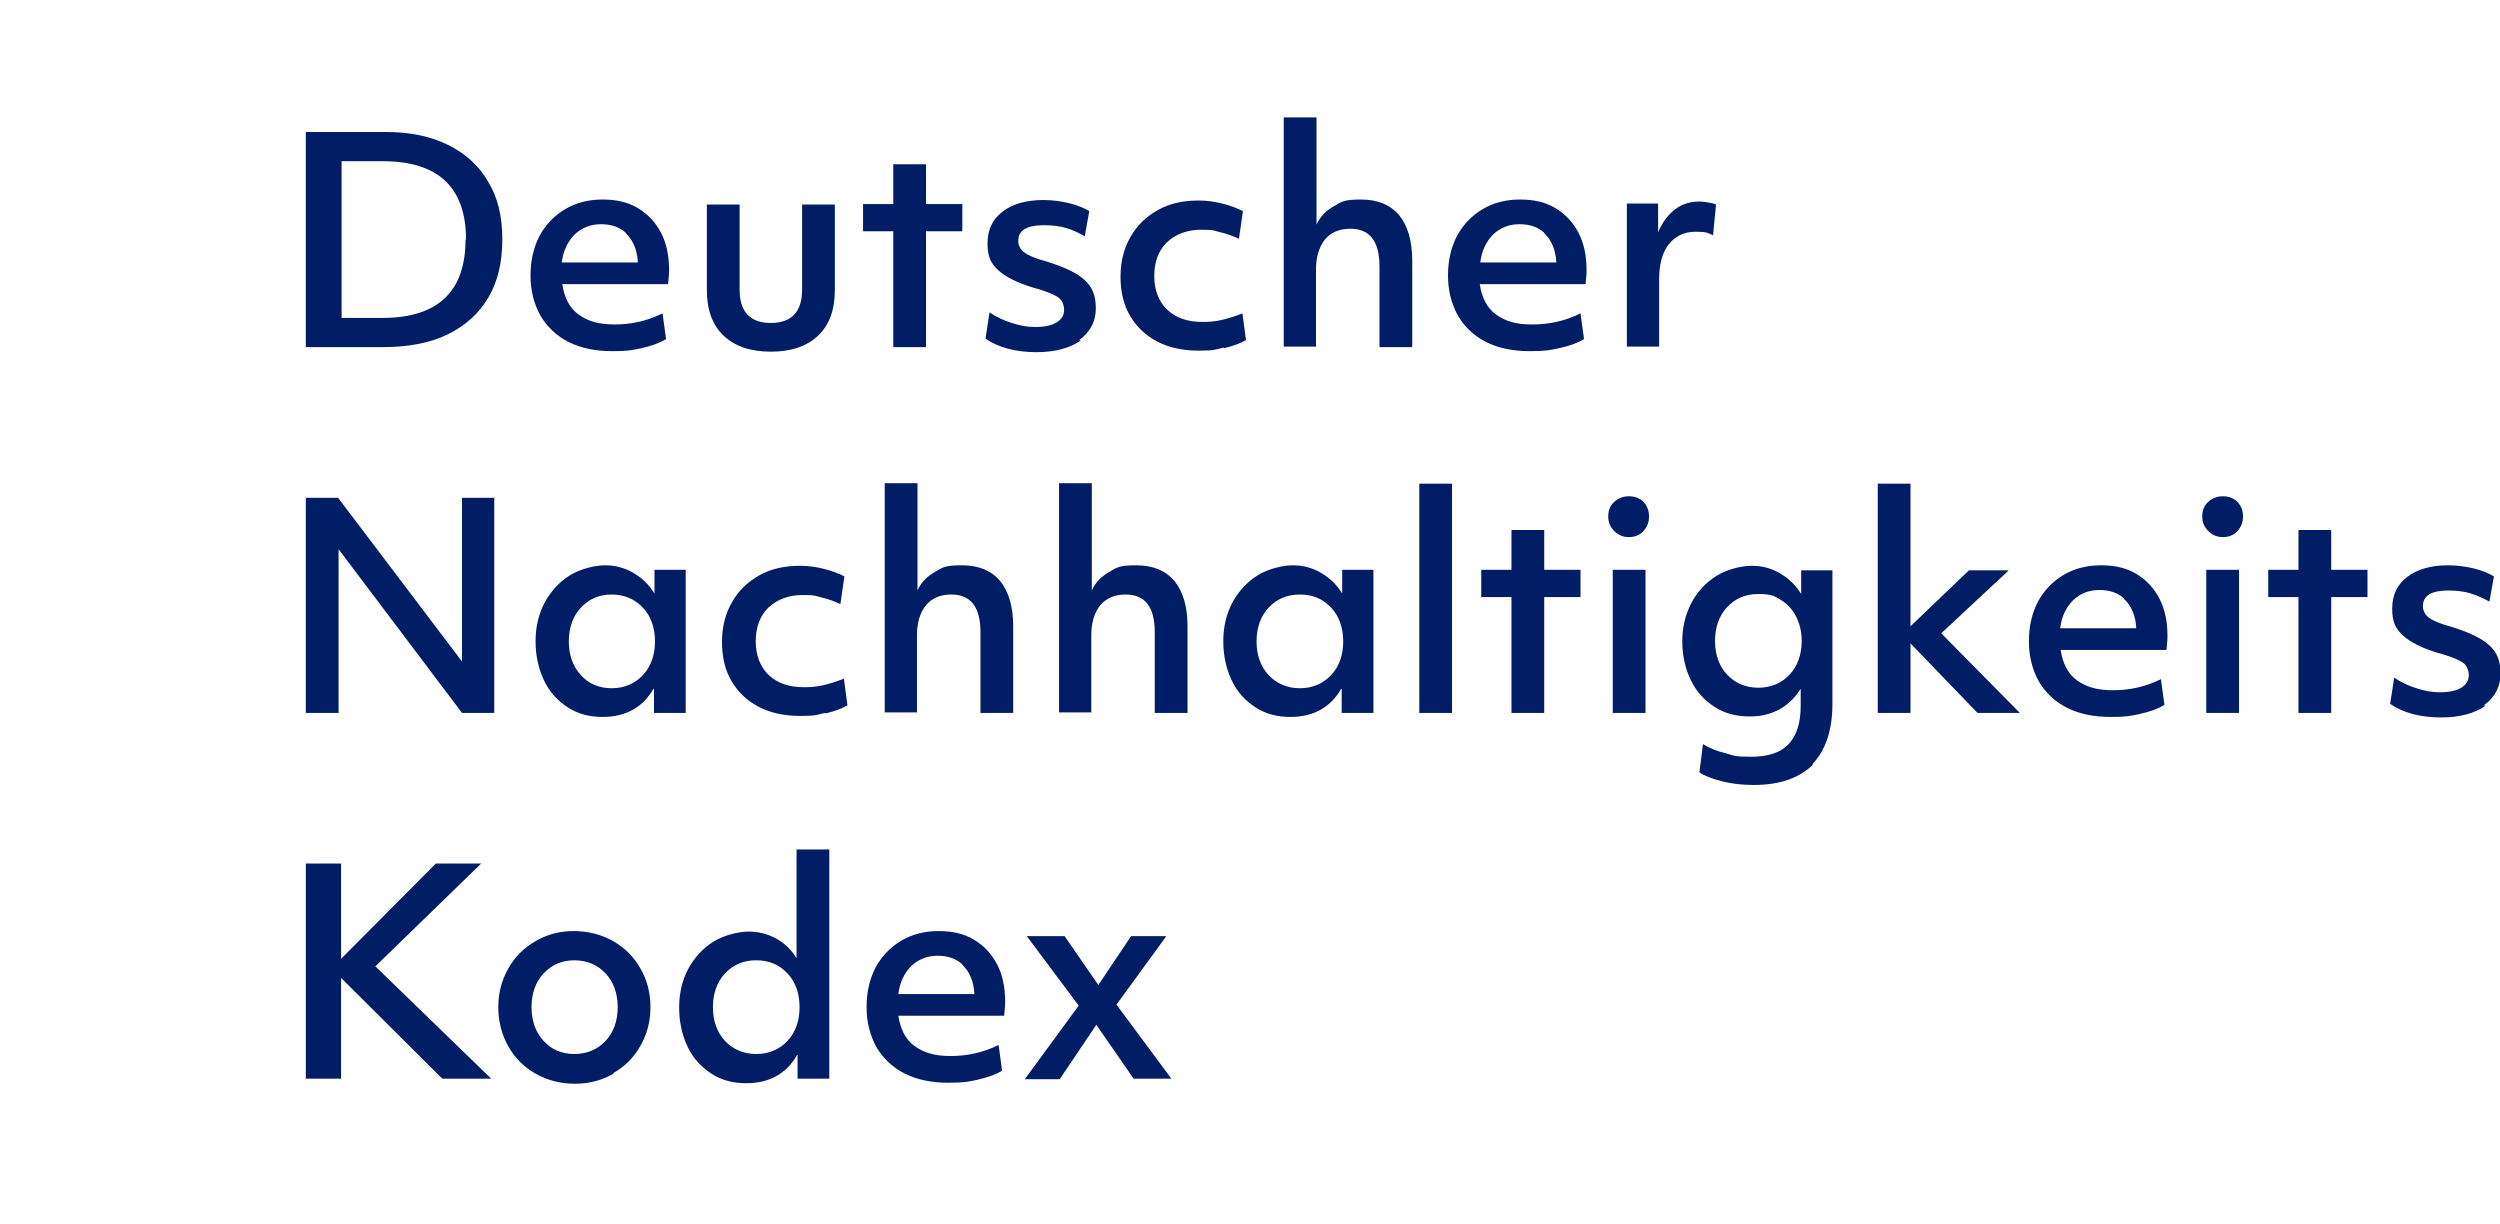
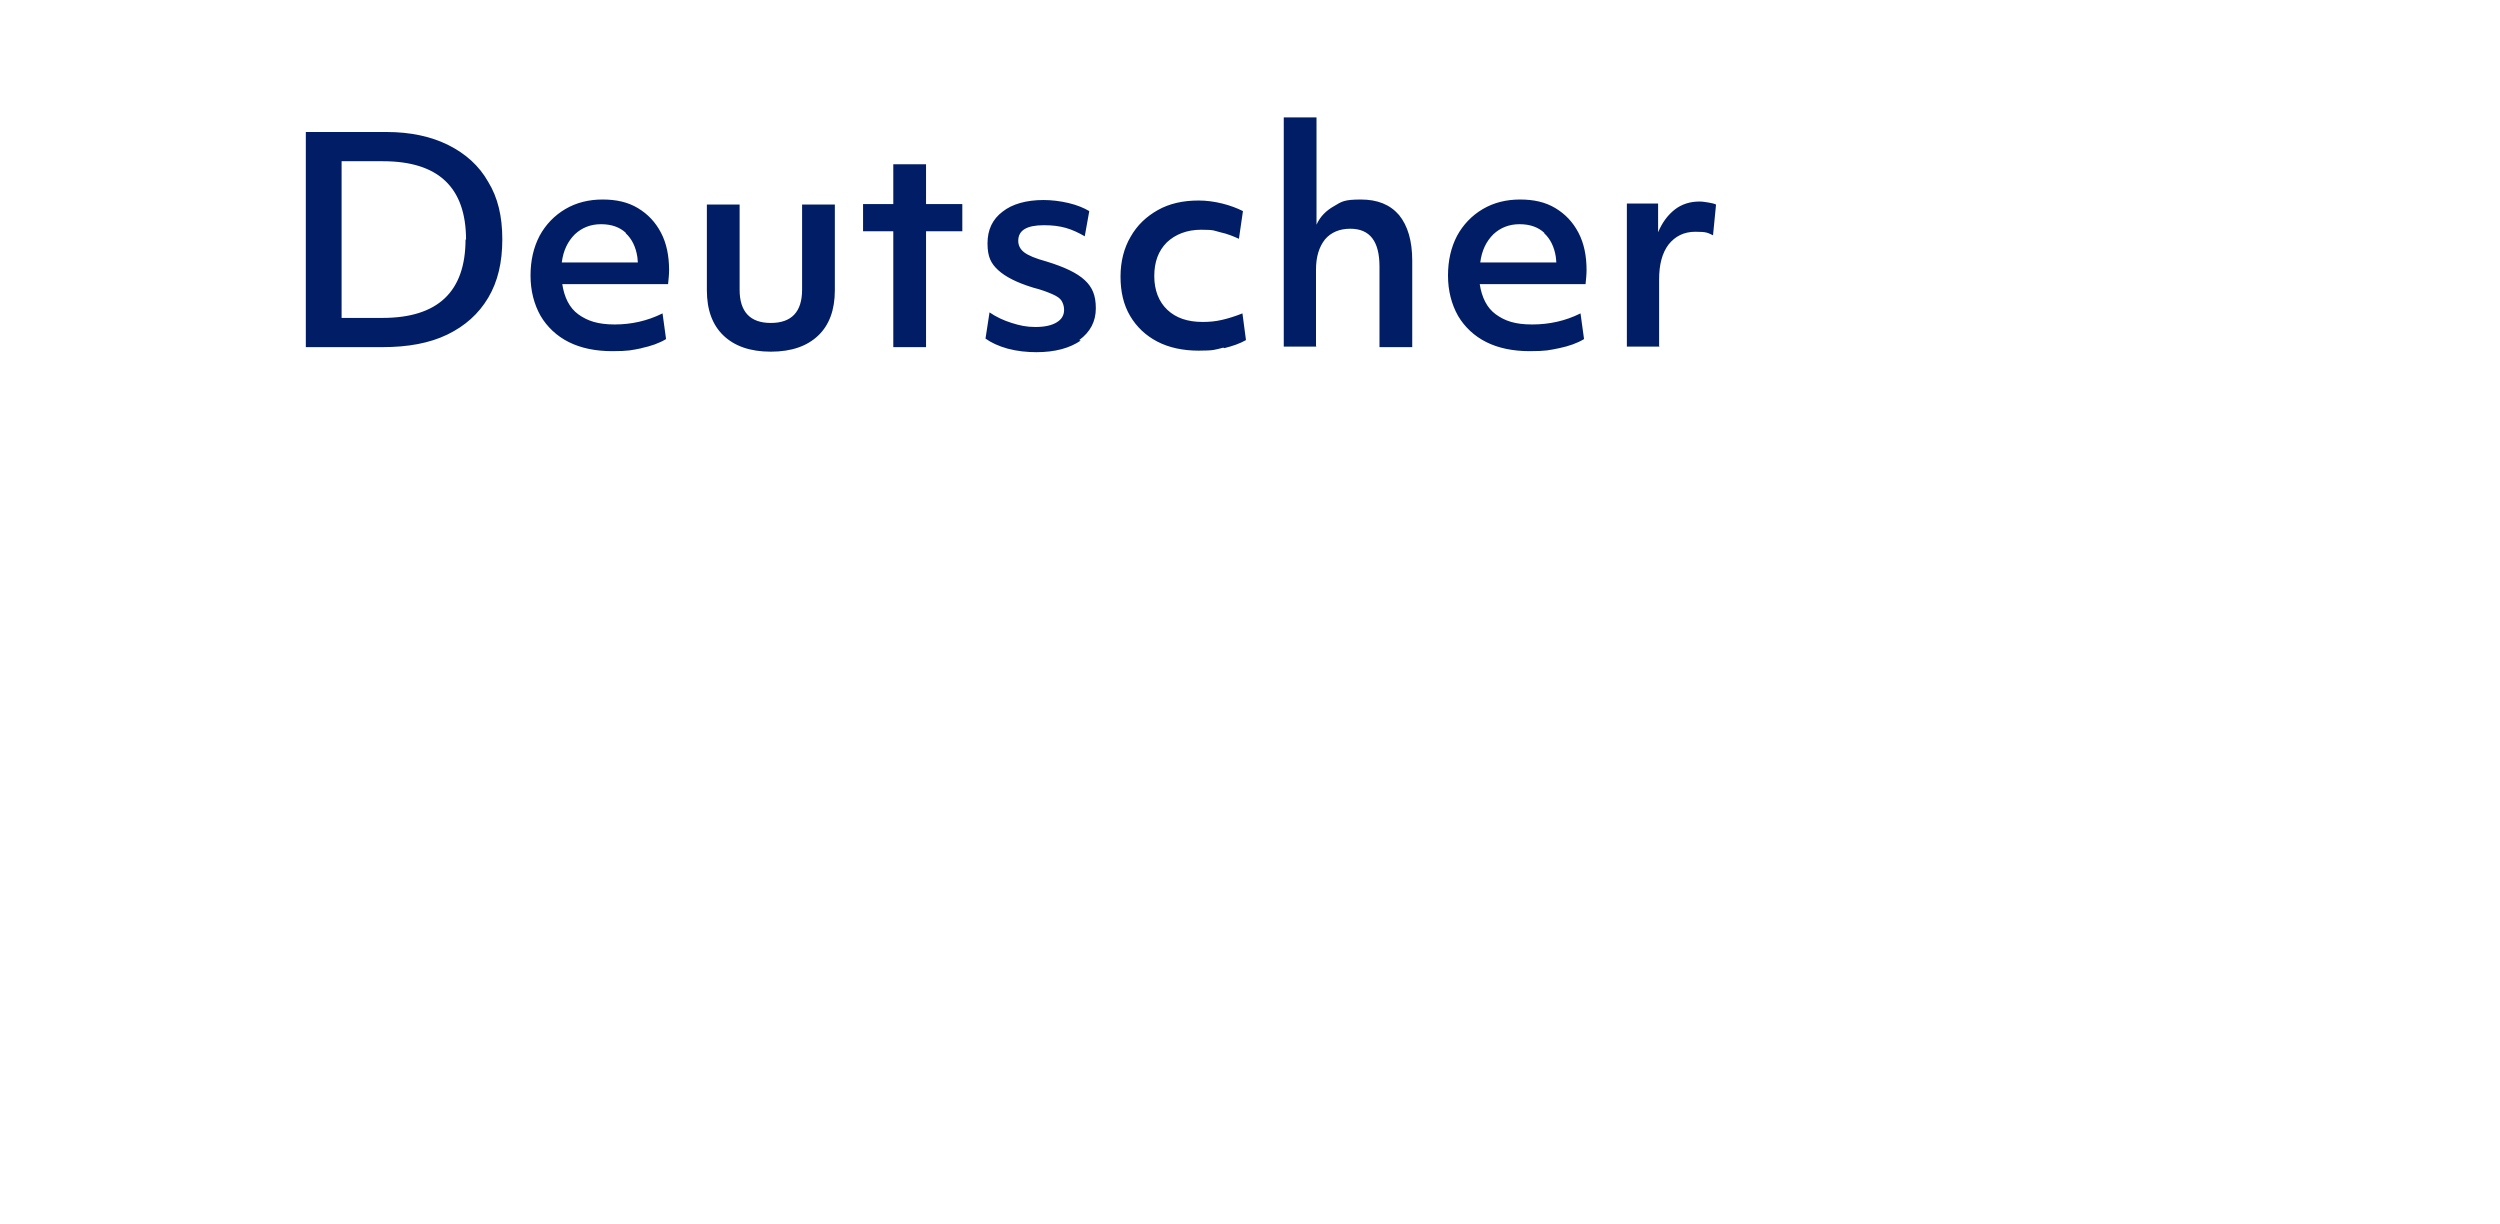
<svg xmlns="http://www.w3.org/2000/svg" id="Ebene_1" version="1.1" viewBox="0 0 496.2 243">
  <defs>
    <style>
      .st0 {
        fill: #001d66;
      }
    </style>
  </defs>
-   <path class="st0" d="M67.7,214.1v-20l20.1,20h9.7l-23-22.3,21-20.4h-9l-18.8,18.9v-18.9h-7v42.7h7ZM121.7,213c2.3-1.3,4.1-3.1,5.4-5.4,1.3-2.3,2-4.8,2-7.7s-.7-5.5-2-7.7c-1.3-2.3-3.1-4.1-5.4-5.4-2.3-1.3-4.9-2-7.8-2s-5.4.7-7.6,2c-2.3,1.3-4.1,3.1-5.4,5.4-1.3,2.3-2,4.8-2,7.7s.7,5.5,2,7.8c1.3,2.3,3.1,4.1,5.4,5.4,2.3,1.3,4.9,2,7.8,2s5.4-.7,7.7-2ZM107.9,206.6c-1.6-1.7-2.4-4-2.4-6.7s.8-5,2.4-6.7c1.6-1.7,3.6-2.6,6.1-2.6s4.6.9,6.2,2.6c1.6,1.7,2.4,4,2.4,6.7s-.8,5-2.4,6.7c-1.6,1.7-3.7,2.6-6.2,2.6s-4.6-.9-6.1-2.6ZM158.3,209.4v4.7h6.3v-45.5h-6.5v21.6c-1-1.7-2.4-3-4-3.9-1.7-.9-3.5-1.4-5.5-1.4s-4.9.7-7,2c-2.1,1.3-3.8,3.2-5,5.4-1.2,2.3-1.8,4.8-1.8,7.7s.6,5.5,1.7,7.8c1.1,2.3,2.7,4,4.7,5.3,2,1.3,4.3,1.9,6.9,1.9,4.6,0,8-1.9,10.1-5.6ZM143.9,206.6c-1.6-1.7-2.4-4-2.4-6.7s.8-5,2.4-6.7c1.6-1.7,3.6-2.6,6.2-2.6s4.6.9,6.2,2.6c1.6,1.7,2.4,4,2.4,6.7s-.8,5-2.4,6.7c-1.6,1.7-3.7,2.6-6.2,2.6s-4.6-.9-6.2-2.6ZM194,214.3c1.9-.4,3.6-1,4.9-1.8l-.7-5.1c-3,1.5-6.2,2.2-9.5,2.2s-5.4-.7-7.2-2c-1.8-1.3-2.8-3.4-3.2-6h21c.1-1,.2-1.9.2-2.8,0-2.8-.5-5.3-1.6-7.4-1.1-2.1-2.6-3.7-4.6-4.9-2-1.2-4.3-1.7-7-1.7s-5.2.6-7.4,1.9c-2.2,1.3-3.9,3.1-5.1,5.3-1.2,2.3-1.8,4.9-1.8,7.9s.7,5.7,2,8c1.3,2.2,3.2,4,5.6,5.2,2.4,1.2,5.3,1.8,8.6,1.8s3.9-.2,5.9-.6ZM191,191.5c1.2,1.1,2,2.7,2.3,4.7,0,.3.1.7.1,1.1h-15.1c.3-2.4,1.2-4.2,2.6-5.6,1.4-1.3,3.1-2,5.2-2s3.7.6,4.9,1.7ZM210.4,214.1l7.2-10.7,7.4,10.7h7.5l-10.9-14.7,9.9-13.6h-7l-6.5,9.7-6.7-9.7h-7.5l10.3,13.8-10.7,14.6h7Z" />
-   <path class="st0" d="M67.2,141.5v-32.5l24.5,32.5h6.4v-42.7h-6.4v32.5l-24.6-32.5h-6.4v42.7h6.5ZM129.8,136.8v4.7h6.3v-28.4h-6.2v4.7c-1.1-1.8-2.5-3.1-4.2-4.1-1.7-1-3.6-1.5-5.6-1.5s-4.9.7-7,2c-2.1,1.3-3.8,3.2-5,5.4-1.2,2.3-1.8,4.8-1.8,7.7s.6,5.5,1.7,7.8c1.1,2.3,2.7,4,4.7,5.3,2,1.3,4.3,1.9,6.9,1.9,4.6,0,8-1.9,10.1-5.6ZM115.3,134c-1.6-1.7-2.4-4-2.4-6.7s.8-5,2.4-6.7c1.6-1.7,3.6-2.6,6.1-2.6s4.6.9,6.2,2.6c1.6,1.7,2.4,4,2.4,6.7s-.8,5-2.4,6.7c-1.6,1.7-3.7,2.6-6.2,2.6s-4.6-.9-6.1-2.6ZM163.9,141.6c1.6-.4,3.1-.9,4.3-1.6l-.7-5.3c-1.5.6-2.8,1-4.1,1.3-1.3.3-2.5.4-3.8.4-3,0-5.3-.8-7-2.4-1.7-1.6-2.6-3.9-2.6-6.7s.8-5,2.5-6.7c1.7-1.6,4-2.5,6.8-2.5s2.5.2,3.8.5c1.4.3,2.6.8,3.7,1.3l.8-5.5c-1.2-.6-2.5-1.1-4.1-1.5-1.6-.4-3.2-.6-4.7-.6-3.1,0-5.8.6-8.1,1.9-2.3,1.3-4.1,3-5.4,5.3-1.3,2.2-2,4.9-2,7.9s.6,5.6,1.9,7.8c1.3,2.2,3.1,3.9,5.4,5.1,2.3,1.2,5.1,1.8,8.2,1.8s3.3-.2,4.9-.6ZM182,141.5v-15.4c0-2.5.6-4.5,1.8-6,1.2-1.4,2.9-2.1,5-2.1,3.9,0,5.8,2.5,5.8,7.5v16h6.5v-17.2c0-3.9-.9-6.9-2.6-9-1.8-2.1-4.3-3.1-7.6-3.1s-3.8.4-5.3,1.3c-1.6.9-2.8,2.1-3.5,3.7v-21.3h-6.5v45.5h6.5ZM216.6,141.5v-15.4c0-2.5.6-4.5,1.8-6,1.2-1.4,2.9-2.1,5-2.1,3.9,0,5.8,2.5,5.8,7.5v16h6.5v-17.2c0-3.9-.9-6.9-2.6-9-1.8-2.1-4.3-3.1-7.6-3.1s-3.8.4-5.3,1.3c-1.6.9-2.8,2.1-3.5,3.7v-21.3h-6.5v45.5h6.5ZM266.3,136.8v4.7h6.3v-28.4h-6.2v4.7c-1.1-1.8-2.5-3.1-4.2-4.1-1.7-1-3.6-1.5-5.6-1.5s-4.9.7-7,2c-2.1,1.3-3.8,3.2-5,5.4-1.2,2.3-1.8,4.8-1.8,7.7s.6,5.5,1.7,7.8c1.1,2.3,2.7,4,4.7,5.3,2,1.3,4.3,1.9,6.9,1.9,4.6,0,8-1.9,10.1-5.6ZM251.8,134c-1.6-1.7-2.4-4-2.4-6.7s.8-5,2.4-6.7c1.6-1.7,3.6-2.6,6.2-2.6s4.6.9,6.2,2.6c1.6,1.7,2.4,4,2.4,6.7s-.8,5-2.4,6.7c-1.6,1.7-3.7,2.6-6.2,2.6s-4.6-.9-6.2-2.6ZM288.2,96h-6.5v45.5h6.5v-45.5ZM306.5,141.5v-23h7.2v-5.4h-7.2v-7.9h-6.5v7.9h-6v5.4h6v23h6.5ZM326.2,105.4c.7-.8,1.1-1.7,1.1-2.9s-.4-2.1-1.1-2.9c-.7-.7-1.7-1.1-2.9-1.1s-2.1.4-2.9,1.1c-.8.7-1.2,1.7-1.2,2.9s.4,2.1,1.2,2.9c.8.8,1.7,1.2,2.9,1.2s2.2-.4,2.9-1.2ZM326.6,113.1h-6.5v28.4h6.5v-28.4ZM359.7,151.7c2.6-2.7,4-6.7,4-12v-26.5h-6.2v4.7c-1.1-1.8-2.5-3.1-4.2-4.1-1.7-1-3.5-1.5-5.6-1.5s-4.9.7-7,2c-2.1,1.3-3.8,3.1-5,5.4-1.2,2.3-1.8,4.8-1.8,7.6s.6,5.5,1.7,7.7c1.1,2.3,2.7,4,4.7,5.3,2,1.3,4.3,1.9,6.9,1.9s4.2-.5,6-1.4c1.7-1,3.1-2.3,4.2-4.1v3.4c0,3.4-.8,5.9-2.4,7.6-1.6,1.7-4.1,2.5-7.4,2.5s-3.4-.2-5.1-.7c-1.7-.4-3.2-1-4.5-1.8l-.7,5.6c1,.7,2.6,1.3,4.6,1.8,2,.5,4.1.7,6.2.7,5.2,0,9.1-1.4,11.8-4.1ZM342.8,133.9c-1.6-1.7-2.4-4-2.4-6.7s.8-5,2.4-6.7c1.6-1.7,3.6-2.6,6.2-2.6s3.2.4,4.5,1.2c1.3.8,2.3,1.9,3,3.3.7,1.4,1.1,3,1.1,4.8,0,2.7-.8,5-2.4,6.7s-3.7,2.6-6.2,2.6-4.6-.9-6.2-2.6ZM379.2,141.5v-13.8l13.3,13.8h8.4l-15.6-15.8,13.4-12.5h-7.9l-11.6,11.1v-28.3h-6.5v45.5h6.5ZM424.7,141.7c1.9-.4,3.6-1,4.9-1.8l-.7-5.1c-3,1.5-6.2,2.2-9.5,2.2s-5.4-.7-7.2-2c-1.8-1.3-2.8-3.4-3.2-6h21c.1-1,.2-1.9.2-2.8,0-2.8-.5-5.3-1.6-7.4-1.1-2.1-2.6-3.7-4.6-4.9-2-1.2-4.3-1.7-7-1.7s-5.2.6-7.4,1.9c-2.2,1.3-3.9,3.1-5.1,5.3-1.2,2.3-1.8,4.9-1.8,7.9s.7,5.7,2,8c1.3,2.2,3.2,4,5.6,5.2,2.4,1.2,5.3,1.8,8.6,1.8s3.9-.2,5.9-.6ZM421.6,118.9c1.2,1.1,2,2.7,2.3,4.7,0,.3.1.7.1,1.1h-15.1c.3-2.4,1.2-4.2,2.6-5.6,1.4-1.3,3.1-2,5.2-2s3.7.6,4.9,1.7ZM444.1,105.4c.7-.8,1.1-1.7,1.1-2.9s-.4-2.1-1.1-2.9c-.8-.7-1.7-1.1-2.9-1.1s-2.1.4-2.9,1.1c-.8.7-1.2,1.7-1.2,2.9s.4,2.1,1.2,2.9c.8.8,1.7,1.2,2.9,1.2s2.2-.4,2.9-1.2ZM444.4,113.1h-6.5v28.4h6.5v-28.4ZM462.7,141.5v-23h7.2v-5.4h-7.2v-7.9h-6.5v7.9h-6v5.4h6v23h6.5ZM493,140c2.2-1.6,3.3-3.7,3.3-6.3s-.7-4.2-2.2-5.6c-1.5-1.4-4-2.6-7.6-3.7-2.2-.6-3.6-1.2-4.4-1.8-.8-.6-1.2-1.4-1.2-2.3,0-2.1,1.7-3.1,5.1-3.1s5.5.8,8.1,2.2l.9-5c-1-.6-2.4-1.2-4.1-1.6-1.7-.4-3.4-.6-5-.6-3.4,0-6.2.8-8.1,2.3-2,1.5-3,3.6-3,6.3s.7,4,2.1,5.3c1.4,1.3,3.7,2.5,7,3.5,1.6.4,2.9.9,3.8,1.3.9.4,1.5.8,1.8,1.3.3.5.5,1.1.5,1.8,0,1.1-.5,1.9-1.5,2.5-1,.6-2.4.9-4.2.9s-3.1-.3-4.7-.8c-1.6-.5-3.1-1.2-4.4-2.1l-.8,5.2c1.1.8,2.6,1.5,4.4,2,1.9.5,3.8.7,5.7.7,3.7,0,6.6-.8,8.8-2.3Z" />
  <path class="st0" d="M75.9,68.9c5.1,0,9.4-.8,12.9-2.5,3.5-1.7,6.2-4.1,8.1-7.3,1.9-3.2,2.8-7,2.8-11.6s-.9-8.3-2.8-11.4c-1.8-3.2-4.5-5.6-7.9-7.3-3.4-1.7-7.5-2.6-12.3-2.6h-16v42.7h15.2ZM92.4,47.5c0,10.4-5.5,15.6-16.5,15.6h-8.1v-31.1h8.2c11,0,16.5,5.2,16.5,15.6ZM127.3,69.1c1.9-.4,3.6-1,4.9-1.8l-.7-5.1c-3,1.5-6.2,2.2-9.5,2.2s-5.4-.7-7.2-2c-1.8-1.3-2.8-3.4-3.2-6h21c.1-1,.2-1.9.2-2.8,0-2.8-.5-5.3-1.6-7.4-1.1-2.1-2.6-3.7-4.6-4.9-2-1.2-4.3-1.7-7-1.7s-5.2.6-7.4,1.9c-2.2,1.3-3.9,3.1-5.1,5.3-1.2,2.3-1.8,4.9-1.8,7.9s.7,5.7,2,8c1.3,2.2,3.2,4,5.6,5.2,2.4,1.2,5.3,1.8,8.6,1.8s3.9-.2,5.9-.6ZM124.2,46.3c1.2,1.1,2,2.7,2.3,4.7,0,.3.1.7.1,1.1h-15.1c.3-2.4,1.2-4.2,2.6-5.6,1.4-1.3,3.1-2,5.2-2s3.7.6,4.9,1.7ZM162.4,66.6c2.2-2.1,3.3-5.1,3.3-9v-17h-6.5v16.9c0,4.4-2.1,6.6-6.2,6.6s-6.2-2.2-6.2-6.6v-16.9h-6.5v17c0,3.9,1.1,6.9,3.3,9,2.2,2.1,5.3,3.2,9.4,3.2s7.2-1.1,9.4-3.2ZM183.8,68.9v-23h7.2v-5.4h-7.2v-7.9h-6.5v7.9h-6v5.4h6v23h6.5ZM214.2,67.5c2.2-1.6,3.3-3.7,3.3-6.3s-.7-4.2-2.2-5.6c-1.5-1.4-4-2.6-7.6-3.7-2.2-.6-3.6-1.2-4.4-1.8-.8-.6-1.2-1.4-1.2-2.3,0-2.1,1.7-3.1,5.1-3.1s5.5.7,8.1,2.2l.9-5c-1-.6-2.4-1.2-4.1-1.6-1.7-.4-3.4-.6-5-.6-3.4,0-6.2.8-8.1,2.3-2,1.5-3,3.6-3,6.3s.7,4,2.1,5.3c1.4,1.3,3.7,2.5,7,3.5,1.6.4,2.9.9,3.8,1.3.9.4,1.5.8,1.8,1.3.3.5.5,1.1.5,1.8,0,1.1-.5,1.9-1.5,2.5-1,.6-2.4.9-4.2.9s-3.1-.3-4.7-.8c-1.6-.5-3.1-1.2-4.4-2.1l-.8,5.2c1.1.8,2.6,1.5,4.4,2,1.9.5,3.8.7,5.7.7,3.7,0,6.6-.8,8.8-2.3ZM243,69.1c1.6-.4,3.1-.9,4.3-1.6l-.7-5.3c-1.5.6-2.8,1-4.1,1.3-1.3.3-2.5.4-3.8.4-3,0-5.3-.8-7-2.4-1.7-1.6-2.6-3.9-2.6-6.7s.8-5,2.5-6.7c1.7-1.6,4-2.5,6.8-2.5s2.5.2,3.8.5c1.4.3,2.6.8,3.7,1.3l.8-5.5c-1.2-.6-2.5-1.1-4.1-1.5-1.6-.4-3.2-.6-4.7-.6-3.1,0-5.8.6-8.1,1.9-2.3,1.3-4.1,3-5.4,5.3-1.3,2.2-2,4.9-2,7.9s.6,5.6,1.9,7.8c1.3,2.2,3.1,3.9,5.4,5.1,2.3,1.2,5.1,1.8,8.2,1.8s3.3-.2,4.9-.6ZM261.2,68.9v-15.4c0-2.5.6-4.5,1.8-6,1.2-1.4,2.9-2.1,5-2.1,3.9,0,5.8,2.5,5.8,7.5v16h6.5v-17.2c0-3.9-.9-6.9-2.6-9-1.8-2.1-4.3-3.1-7.6-3.1s-3.8.4-5.3,1.3c-1.6.9-2.8,2.1-3.5,3.7v-21.3h-6.5v45.5h6.5ZM309.5,69.1c1.9-.4,3.6-1,4.9-1.8l-.7-5.1c-3,1.5-6.2,2.2-9.6,2.2s-5.4-.7-7.2-2c-1.8-1.3-2.8-3.4-3.2-6h21c.1-1,.2-1.9.2-2.8,0-2.8-.5-5.3-1.6-7.4-1.1-2.1-2.6-3.7-4.6-4.9-2-1.2-4.3-1.7-7-1.7s-5.2.6-7.4,1.9c-2.2,1.3-3.9,3.1-5.1,5.3-1.2,2.3-1.8,4.9-1.8,7.9s.7,5.7,2,8c1.3,2.2,3.2,4,5.6,5.2,2.4,1.2,5.3,1.8,8.6,1.8s3.9-.2,5.9-.6ZM306.5,46.3c1.2,1.1,2,2.7,2.3,4.7,0,.3.1.7.1,1.1h-15.1c.3-2.4,1.2-4.2,2.6-5.6,1.4-1.3,3.1-2,5.2-2s3.7.6,4.9,1.7ZM329.3,68.9v-13.4c0-3,.6-5.3,1.9-7,1.3-1.6,3-2.5,5.3-2.5s2.4.2,3.5.7l.6-6.1c-.4-.2-.9-.3-1.5-.4-.6-.1-1.2-.2-1.8-.2-1.8,0-3.5.5-4.9,1.6-1.4,1.1-2.5,2.6-3.3,4.5v-5.7h-6.2v28.4h6.5Z" />
</svg>